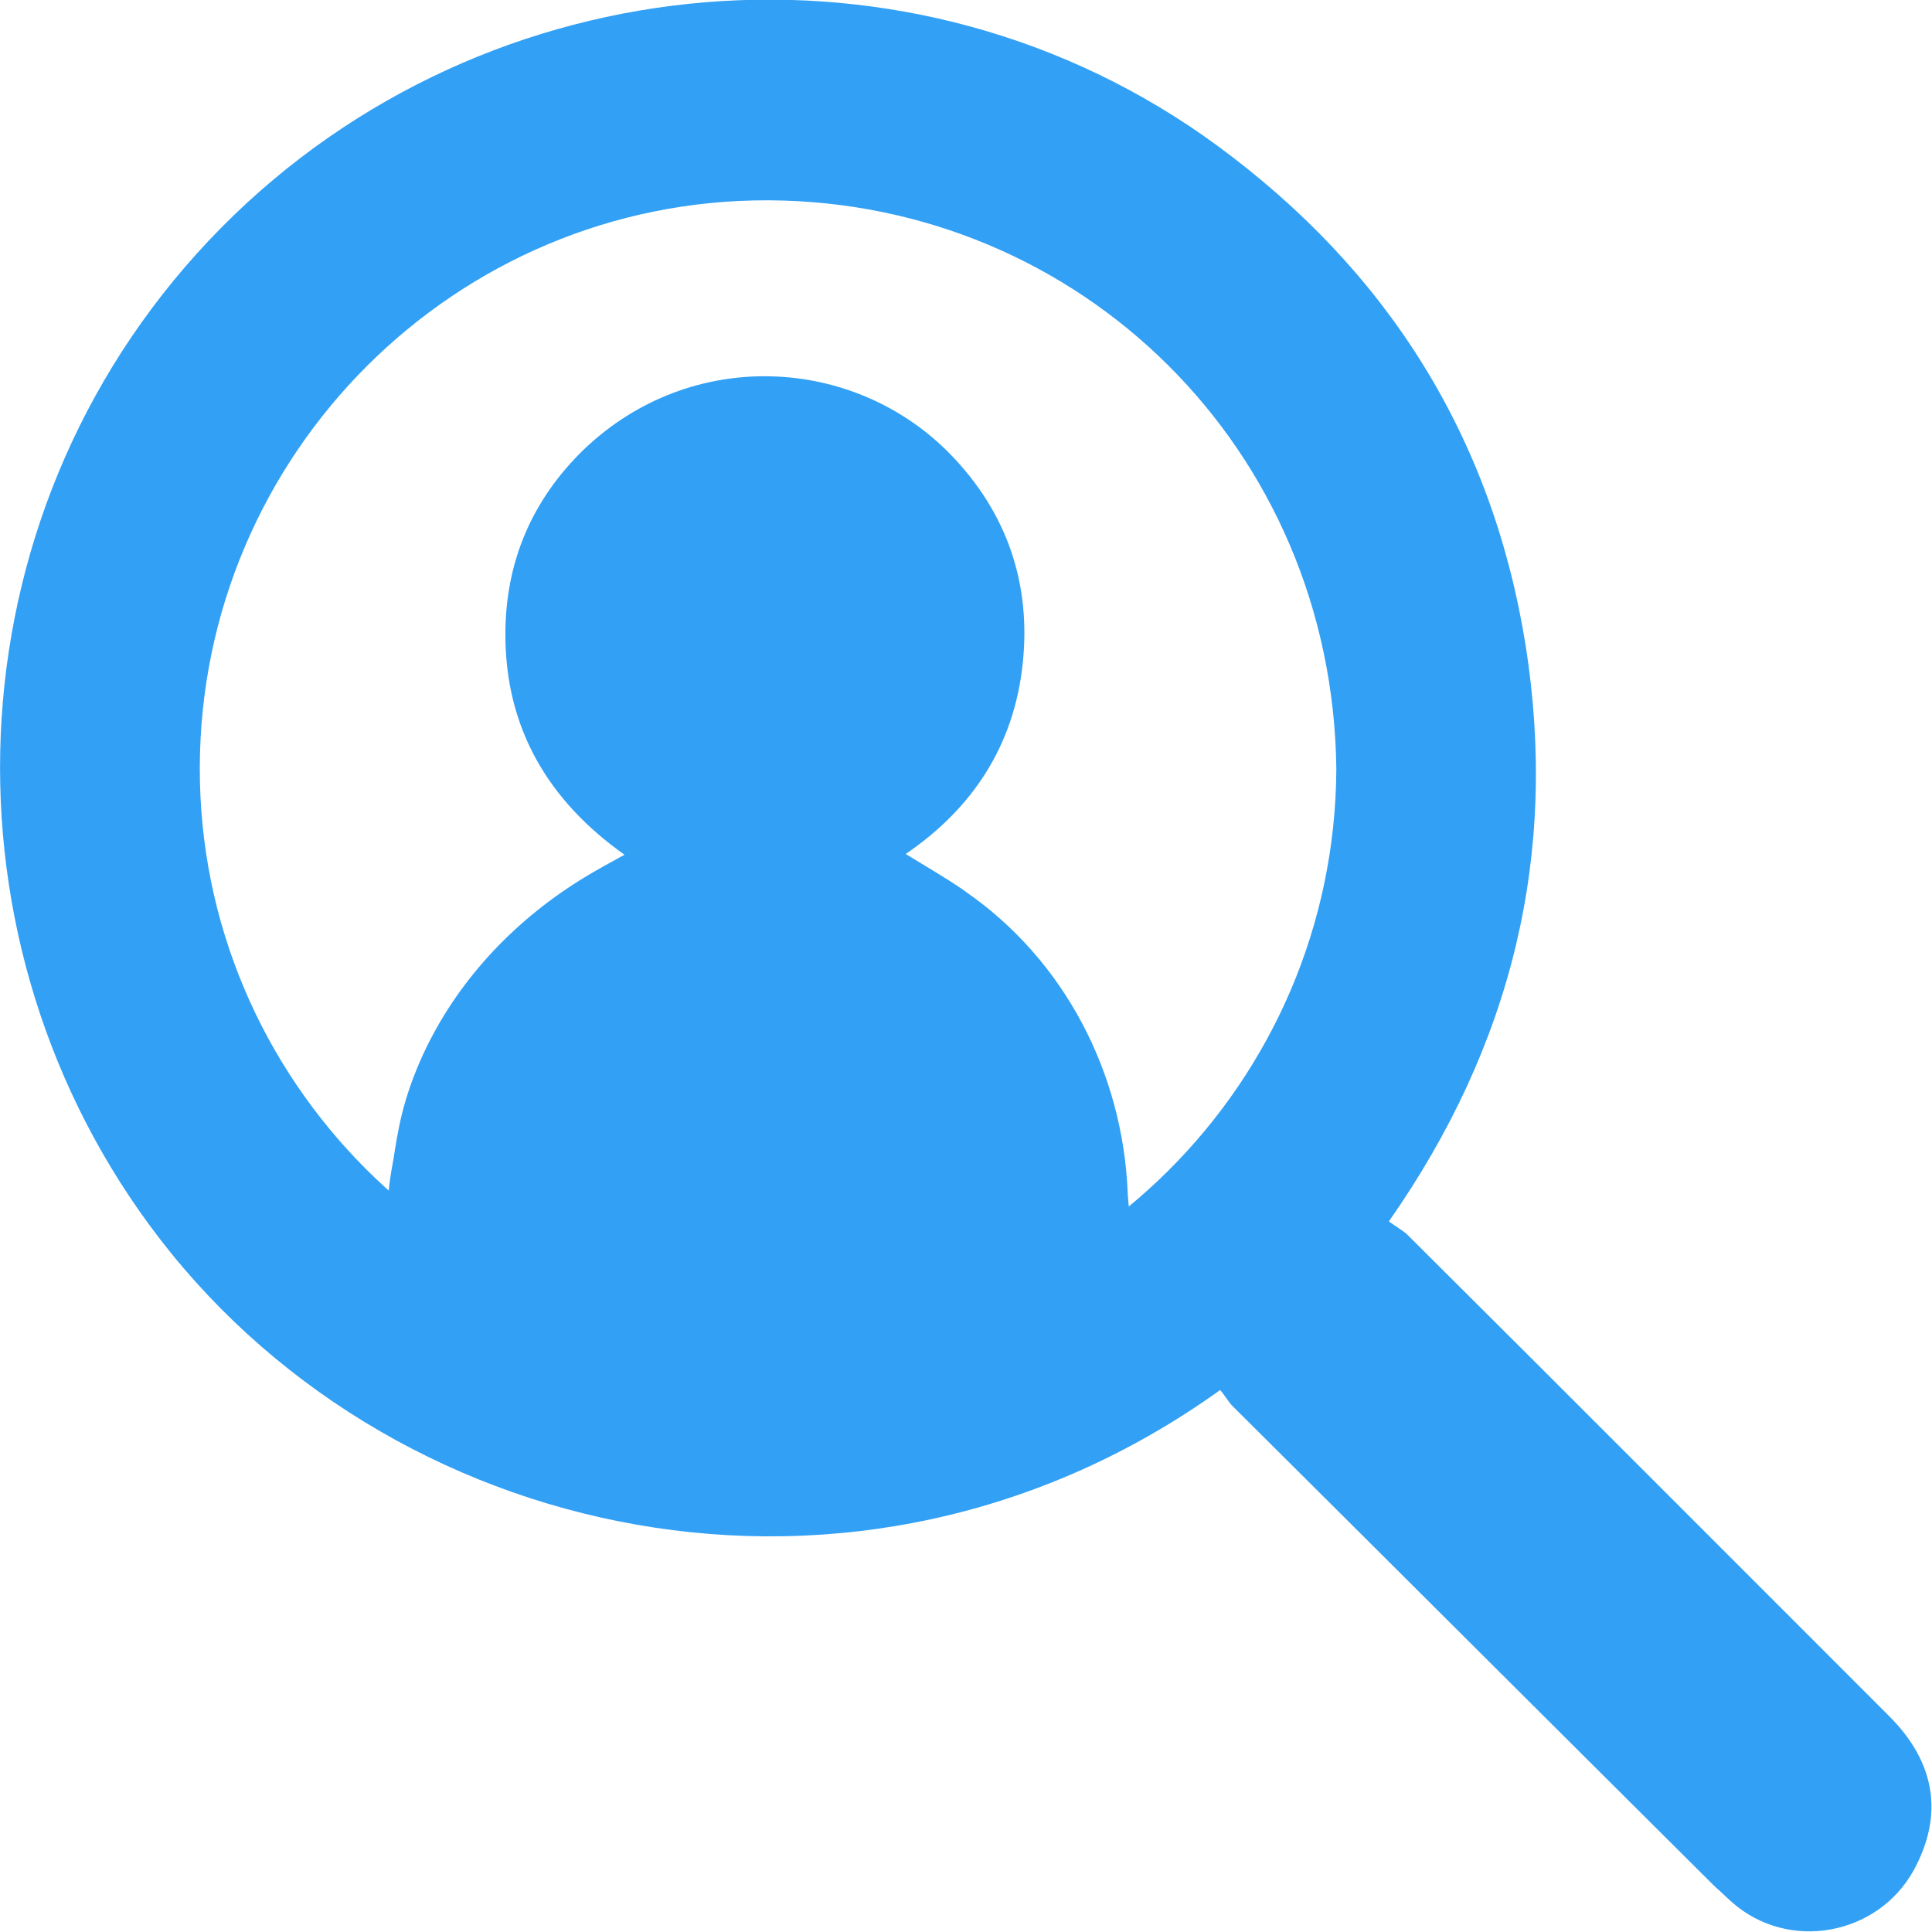
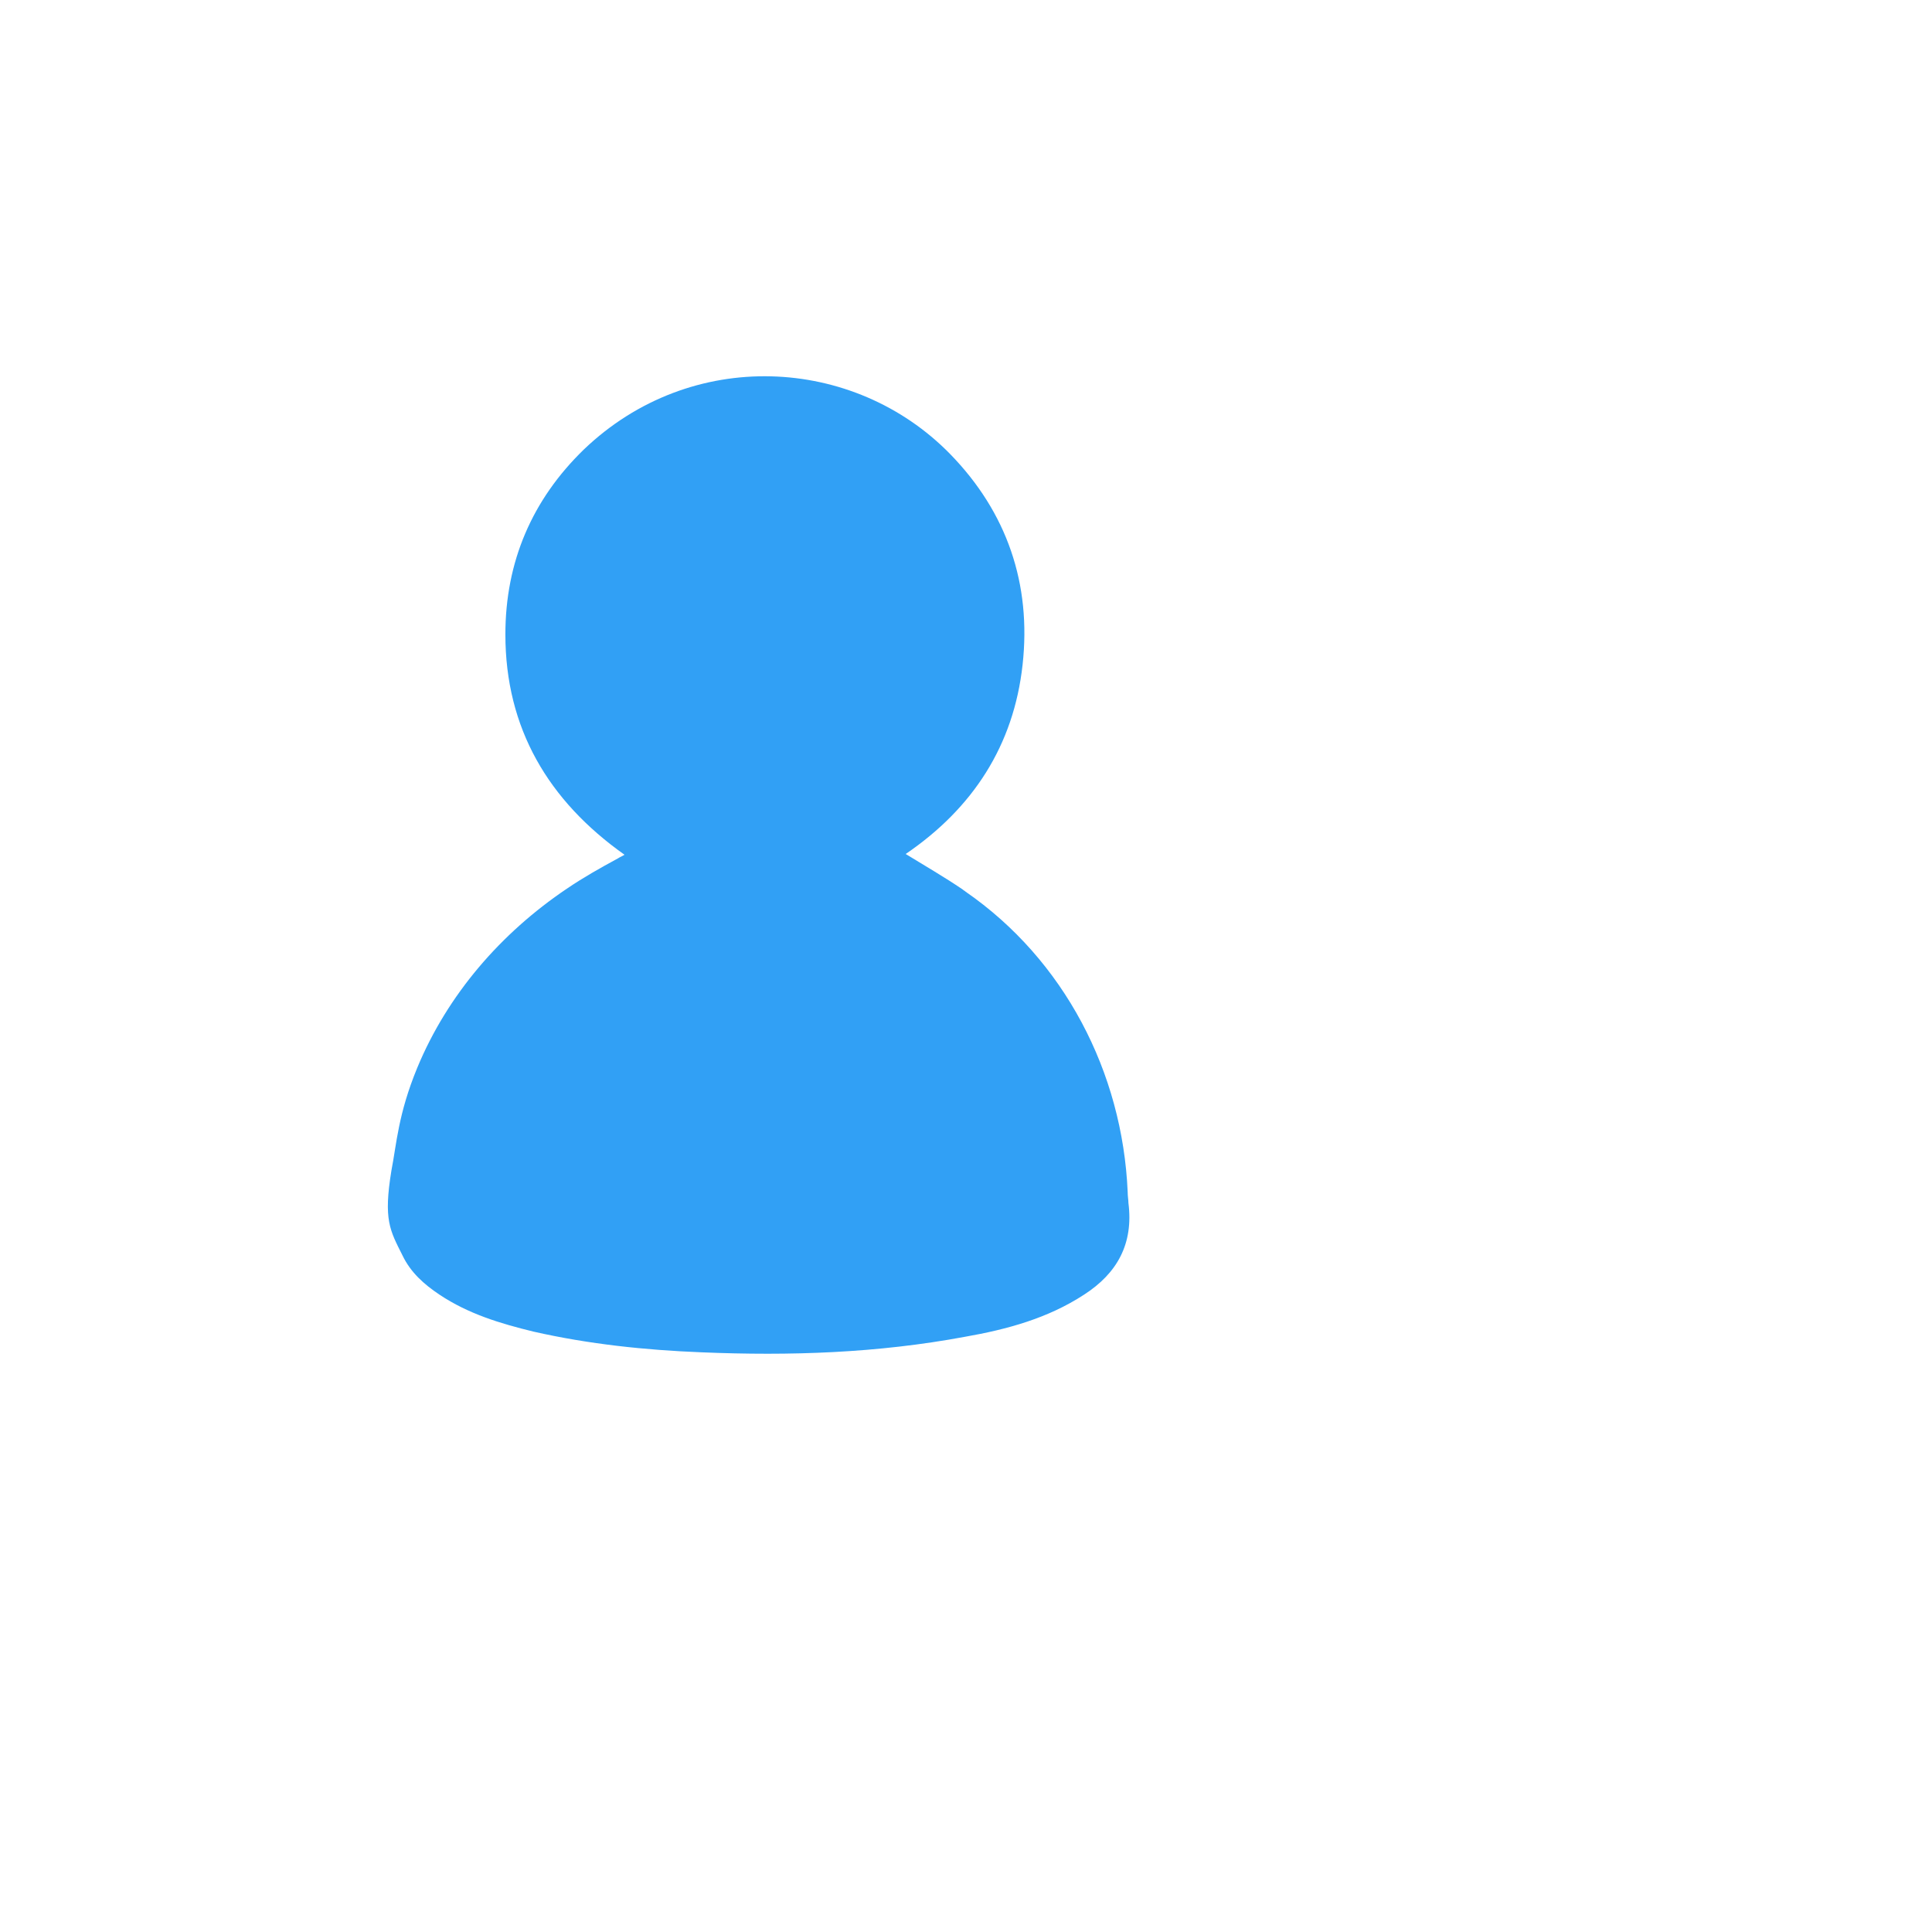
<svg xmlns="http://www.w3.org/2000/svg" width="41" height="41" viewBox="0 0 41 41" fill="none">
  <path d="M13.253 18.139C11.636 16.993 10.725 15.455 10.725 13.463C10.725 11.925 11.29 10.607 12.389 9.54C14.666 7.359 18.121 7.547 20.162 9.634C21.372 10.874 21.89 12.396 21.701 14.106C21.513 15.816 20.649 17.15 19.22 18.123C19.628 18.374 20.037 18.609 20.429 18.876C20.445 18.892 20.476 18.907 20.492 18.923C22.581 20.367 23.821 22.752 23.931 25.294C23.931 25.388 23.947 25.466 23.947 25.529C24.057 26.392 23.711 27.02 23.005 27.475C22.235 27.977 21.372 28.212 20.476 28.369C18.623 28.714 16.771 28.777 14.886 28.698C13.693 28.651 12.499 28.526 11.322 28.259C10.615 28.087 9.94 27.883 9.327 27.475C8.998 27.255 8.715 27.004 8.542 26.643C8.275 26.11 8.134 25.89 8.307 24.838C8.417 24.274 8.448 23.646 8.856 22.657C9.5 21.104 10.631 19.802 12.028 18.86C12.374 18.625 12.735 18.421 13.112 18.217C13.159 18.186 13.206 18.17 13.253 18.139Z" fill="#31A0F5" />
-   <path d="M25.894 29.498C18.2 35.021 8.134 32.762 3.172 25.999C-1.476 19.675 -1.052 10.653 4.695 4.832C10.348 -0.879 19.393 -1.633 25.831 3.09C29.443 5.742 31.673 9.272 32.379 13.713C33.07 18.122 32.097 22.17 29.474 25.92C29.6 26.015 29.741 26.093 29.851 26.187C33.274 29.592 36.682 33.013 40.089 36.417C41.079 37.406 41.251 38.52 40.608 39.697C39.838 41.078 37.954 41.423 36.76 40.372C36.635 40.262 36.509 40.136 36.383 40.026C32.96 36.621 29.553 33.217 26.13 29.812C26.051 29.718 25.988 29.608 25.894 29.498ZM28.359 16.318C28.281 9.508 22.91 4.283 16.315 4.251C9.673 4.22 4.256 9.633 4.24 16.286C4.224 22.923 9.626 28.337 16.284 28.352C22.926 28.368 28.328 22.971 28.359 16.318Z" fill="#31A0F5" />
</svg>